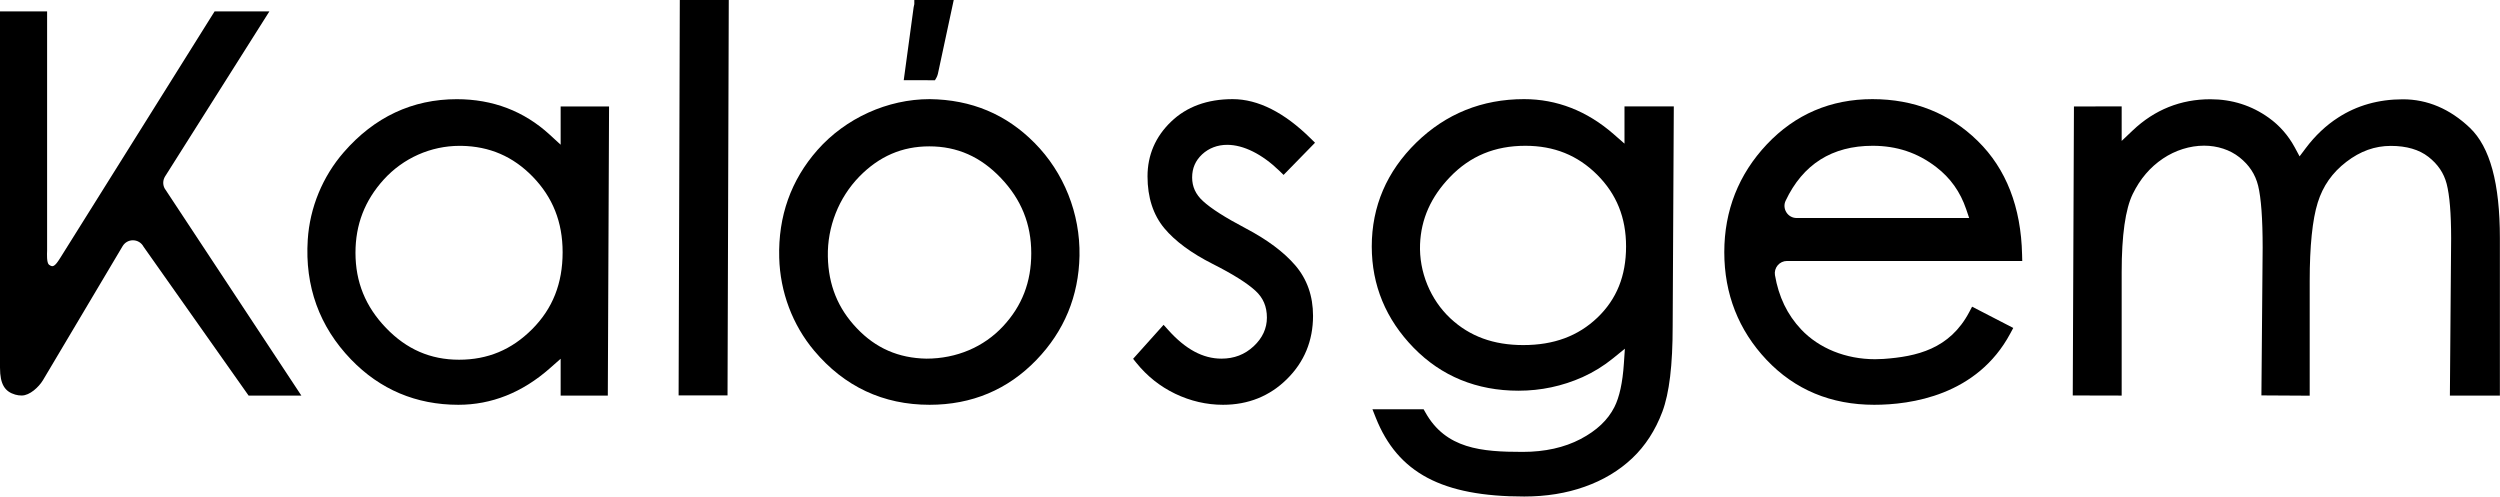
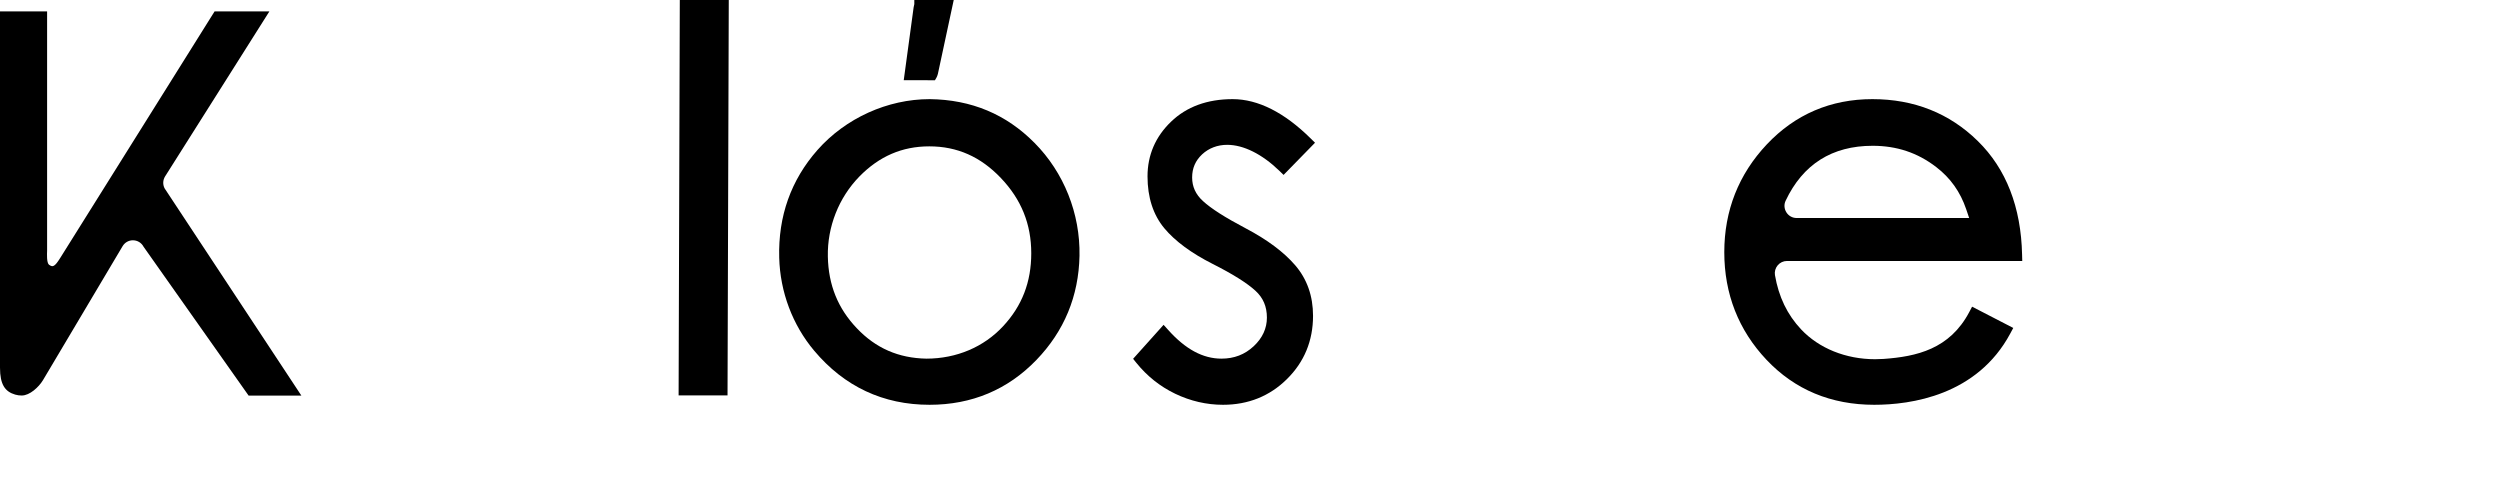
<svg xmlns="http://www.w3.org/2000/svg" version="1.1" id="Layer_1" x="0px" y="0px" viewBox="0 0 442.08 87.8" style="enable-background:new 0 0 442.08 87.8;" xml:space="preserve">
-   <path d="M81.05,71.58c-7.46,0-13.85-2.7-18.98-8.02c-5.6-5.81-8.18-12.94-7.65-21.17c0.36-5.67,2.62-11.16,6.37-15.47  c5.41-6.22,12.13-9.38,19.99-9.38c6.35,0,11.87,2.1,16.41,6.26l1.95,1.79v-6.76h8.56l-0.22,51.12l-8.34,0.01v-6.52l-1.94,1.71  C92.35,69.42,86.92,71.58,81.05,71.58z M81.27,25.79c-5.09,0-9.97,2.17-13.41,5.96c-3.36,3.71-5,7.95-5,12.95  c0,5.17,1.77,9.52,5.41,13.3c3.63,3.77,7.85,5.61,12.91,5.61c5.06,0,9.29-1.76,12.91-5.39c3.63-3.63,5.4-8.09,5.4-13.61  c0-5.34-1.74-9.72-5.31-13.39c-3.48-3.56-7.59-5.34-12.59-5.43L81.27,25.79z" />
  <polygon points="120,69.92 120.21,0 128.87,-0.06 128.65,69.92 " />
  <path d="M164.38,71.58c-8.21,0-15.08-3.22-20.42-9.58c-3.82-4.55-6.01-10.38-6.17-16.43c-0.2-7.33,2.08-13.73,6.76-19.04  c4.98-5.64,12.4-9,19.85-9c7.41,0.09,13.54,2.69,18.53,7.73c5.21,5.24,8.1,12.52,7.96,19.97c-0.14,7.12-2.7,13.32-7.62,18.42  C178.2,68.91,171.84,71.58,164.38,71.58z M164.33,25.88c-4.81,0-8.85,1.75-12.36,5.33c-3.65,3.74-5.69,8.9-5.58,14.17  c0.1,5.02,1.78,9.16,5.13,12.67c3.34,3.52,7.37,5.28,12.29,5.37c0,0,0.01,0,0.01,0c5.35,0,10.17-2.08,13.55-5.72  c3.36-3.6,4.99-7.83,4.99-12.91c0-5.17-1.76-9.52-5.37-13.31C173.4,27.71,169.26,25.88,164.33,25.88z" />
  <path d="M216.27,71.58c-2.91,0-5.76-0.66-8.45-1.95c-2.69-1.29-4.99-3.13-6.87-5.46l-0.58-0.72l5.39-6.01l0.81,0.9  c3.06,3.42,6.15,5.08,9.42,5.08c2.25,0,4.12-0.72,5.71-2.2c1.54-1.44,2.33-3.14,2.33-5.06c0-1.95-0.66-3.49-2.01-4.73  c-1.48-1.37-4.04-2.97-7.58-4.76c-3.76-1.9-6.64-4.02-8.55-6.31c-1.97-2.37-2.97-5.45-2.97-9.17c0-3.76,1.4-7.02,4.16-9.67  c2.75-2.65,6.41-3.99,10.89-3.99c4.48,0,9.13,2.34,13.8,6.95l0.77,0.76l-5.56,5.69l-0.77-0.75c-3.06-2.95-6.33-4.57-9.2-4.57  c-1.71,0-3.24,0.58-4.43,1.68c-1.19,1.12-1.77,2.46-1.77,4.09c0,1.63,0.62,2.99,1.91,4.17c1.43,1.32,3.9,2.9,7.55,4.82  c3.79,1.99,6.73,4.18,8.75,6.52c2.1,2.43,3.17,5.44,3.17,8.96c0,4.4-1.55,8.16-4.61,11.18C224.53,70.05,220.72,71.58,216.27,71.58z" />
-   <path d="M269.54,87.8c-14.52,0-22.37-4.17-26.26-13.94l-0.59-1.49h9.05l0.31,0.55c3.61,6.46,9.93,6.99,17.21,6.99  c3.93,0,7.37-0.77,10.23-2.27c2.87-1.51,4.82-3.36,5.99-5.66c0.89-1.76,1.45-4.33,1.67-7.65l0.18-2.67l-2.08,1.69  c-1.66,1.35-3.48,2.47-5.41,3.34c-3.57,1.59-7.37,2.4-11.31,2.4c-7.4,0-13.64-2.56-18.56-7.6c-4.91-5.04-7.4-11.06-7.4-17.9  c0-7.09,2.65-13.27,7.88-18.38c5.22-5.09,11.63-7.68,19.05-7.68c5.8,0,11.13,2.08,15.83,6.18l1.93,1.69v-6.58h8.72l-0.2,38.86  c0,6.88-0.59,11.83-1.82,15.12c-1.23,3.28-3.02,6.05-5.34,8.24c-2.32,2.19-5.14,3.88-8.4,5.03C277,87.22,273.4,87.8,269.54,87.8z   M269.73,25.78c-5.39,0-9.75,1.81-13.32,5.52c-3.39,3.53-5.12,7.42-5.3,11.89c-0.19,4.89,1.82,9.8,5.38,13.12  c3.4,3.17,7.61,4.71,12.87,4.71c5.41,0,9.7-1.59,13.12-4.86c3.4-3.26,5.06-7.38,5.06-12.58c0-5.09-1.67-9.24-5.12-12.69  C278.97,27.46,274.82,25.78,269.73,25.78z" />
  <path d="M331.42,71.58c-7.64,0-14.04-2.67-19.03-7.94c-4.96-5.25-7.48-11.66-7.48-19.04c0-7.37,2.54-13.79,7.53-19.08  c5.01-5.3,11.29-7.99,18.66-7.99c7.36,0,13.63,2.49,18.64,7.41c5.01,4.91,7.65,11.68,7.83,20.1l0.03,1.11h-41.61  c-0.63,0-1.23,0.28-1.64,0.77c-0.41,0.49-0.58,1.12-0.48,1.73c0.66,3.84,2.17,6.98,4.62,9.59c3.16,3.36,7.92,5.28,13.08,5.28  c0.5,0,1.01-0.02,1.51-0.05c5.82-0.42,11.68-1.72,15.15-8.29l0.5-0.95l7.28,3.76l-0.52,0.97C349.61,69.95,337.88,71.58,331.42,71.58  z M331.14,25.78c-7.17,0-12.34,3.27-15.39,9.73c-0.31,0.66-0.25,1.42,0.14,2.04c0.4,0.63,1.07,1,1.8,1h30.52l-0.52-1.54  c-1.05-3.09-2.79-5.54-5.32-7.48C339.09,27.01,335.42,25.78,331.14,25.78z" />
-   <path d="M399.89,69.92l0.22-26.14c0-5.1-0.27-8.78-0.8-10.94c-0.5-2.02-1.58-3.66-3.31-5.03c-1.67-1.32-3.89-2.05-6.25-2.05  c-2.5,0-5.08,0.81-7.27,2.28c-2.28,1.54-4.03,3.58-5.34,6.26c-1.3,2.66-1.96,7.3-1.96,13.81v21.84l-8.65-0.02l0.21-51.1l8.44-0.02  v6.11l1.97-1.87c3.85-3.65,8.47-5.5,13.71-5.5c3.84,0,7.32,1.11,10.35,3.29c1.91,1.37,3.44,3.13,4.57,5.21l0.86,1.6l1.09-1.45  c1.66-2.21,3.59-4.04,5.75-5.42c3.29-2.13,7.13-3.22,11.42-3.22c4.35,0,8.34,1.7,11.85,5.04c3.57,3.41,5.31,9.8,5.31,19.54v27.81  h-8.84l0.22-27.81c0-4.38-0.27-7.62-0.79-9.63c-0.5-1.91-1.55-3.46-3.22-4.77c-1.64-1.28-3.87-1.94-6.65-1.94  c-2.82,0-5.39,0.92-7.87,2.82c-2.48,1.9-4.14,4.26-5.06,7.21c-0.94,3.01-1.42,7.68-1.42,13.87v20.27L399.89,69.92z" />
  <path d="M43.96,69.95L25.38,43.62c-0.37-0.7-1.09-1.13-1.88-1.13c-0.75,0-1.43,0.39-1.82,1.04L7.59,67.24  c-0.73,1.2-2.32,2.7-3.75,2.7c-0.38,0-0.77-0.05-1.15-0.16C0.92,69.26,0,68.05,0,65V2.01h8.33l0,42.32  c-0.02,0.58-0.1,2.11,0.33,2.48c0.13,0.11,0.41,0.26,0.6,0.26c0.51-0.01,1.09-0.98,1.48-1.6L37.95,2.01h9.69L29.19,31.2  c-0.4,0.64-0.43,1.45-0.08,2.11l24.18,36.64H43.96z" />
  <path d="M161.68,0v0.73c-0.05,0.16-0.09,0.35-0.12,0.56l-1.75,12.89l5.52,0.01l0.26-0.45c0.1-0.17,0.18-0.38,0.26-0.68L168.65,0  L161.68,0z" />
</svg>